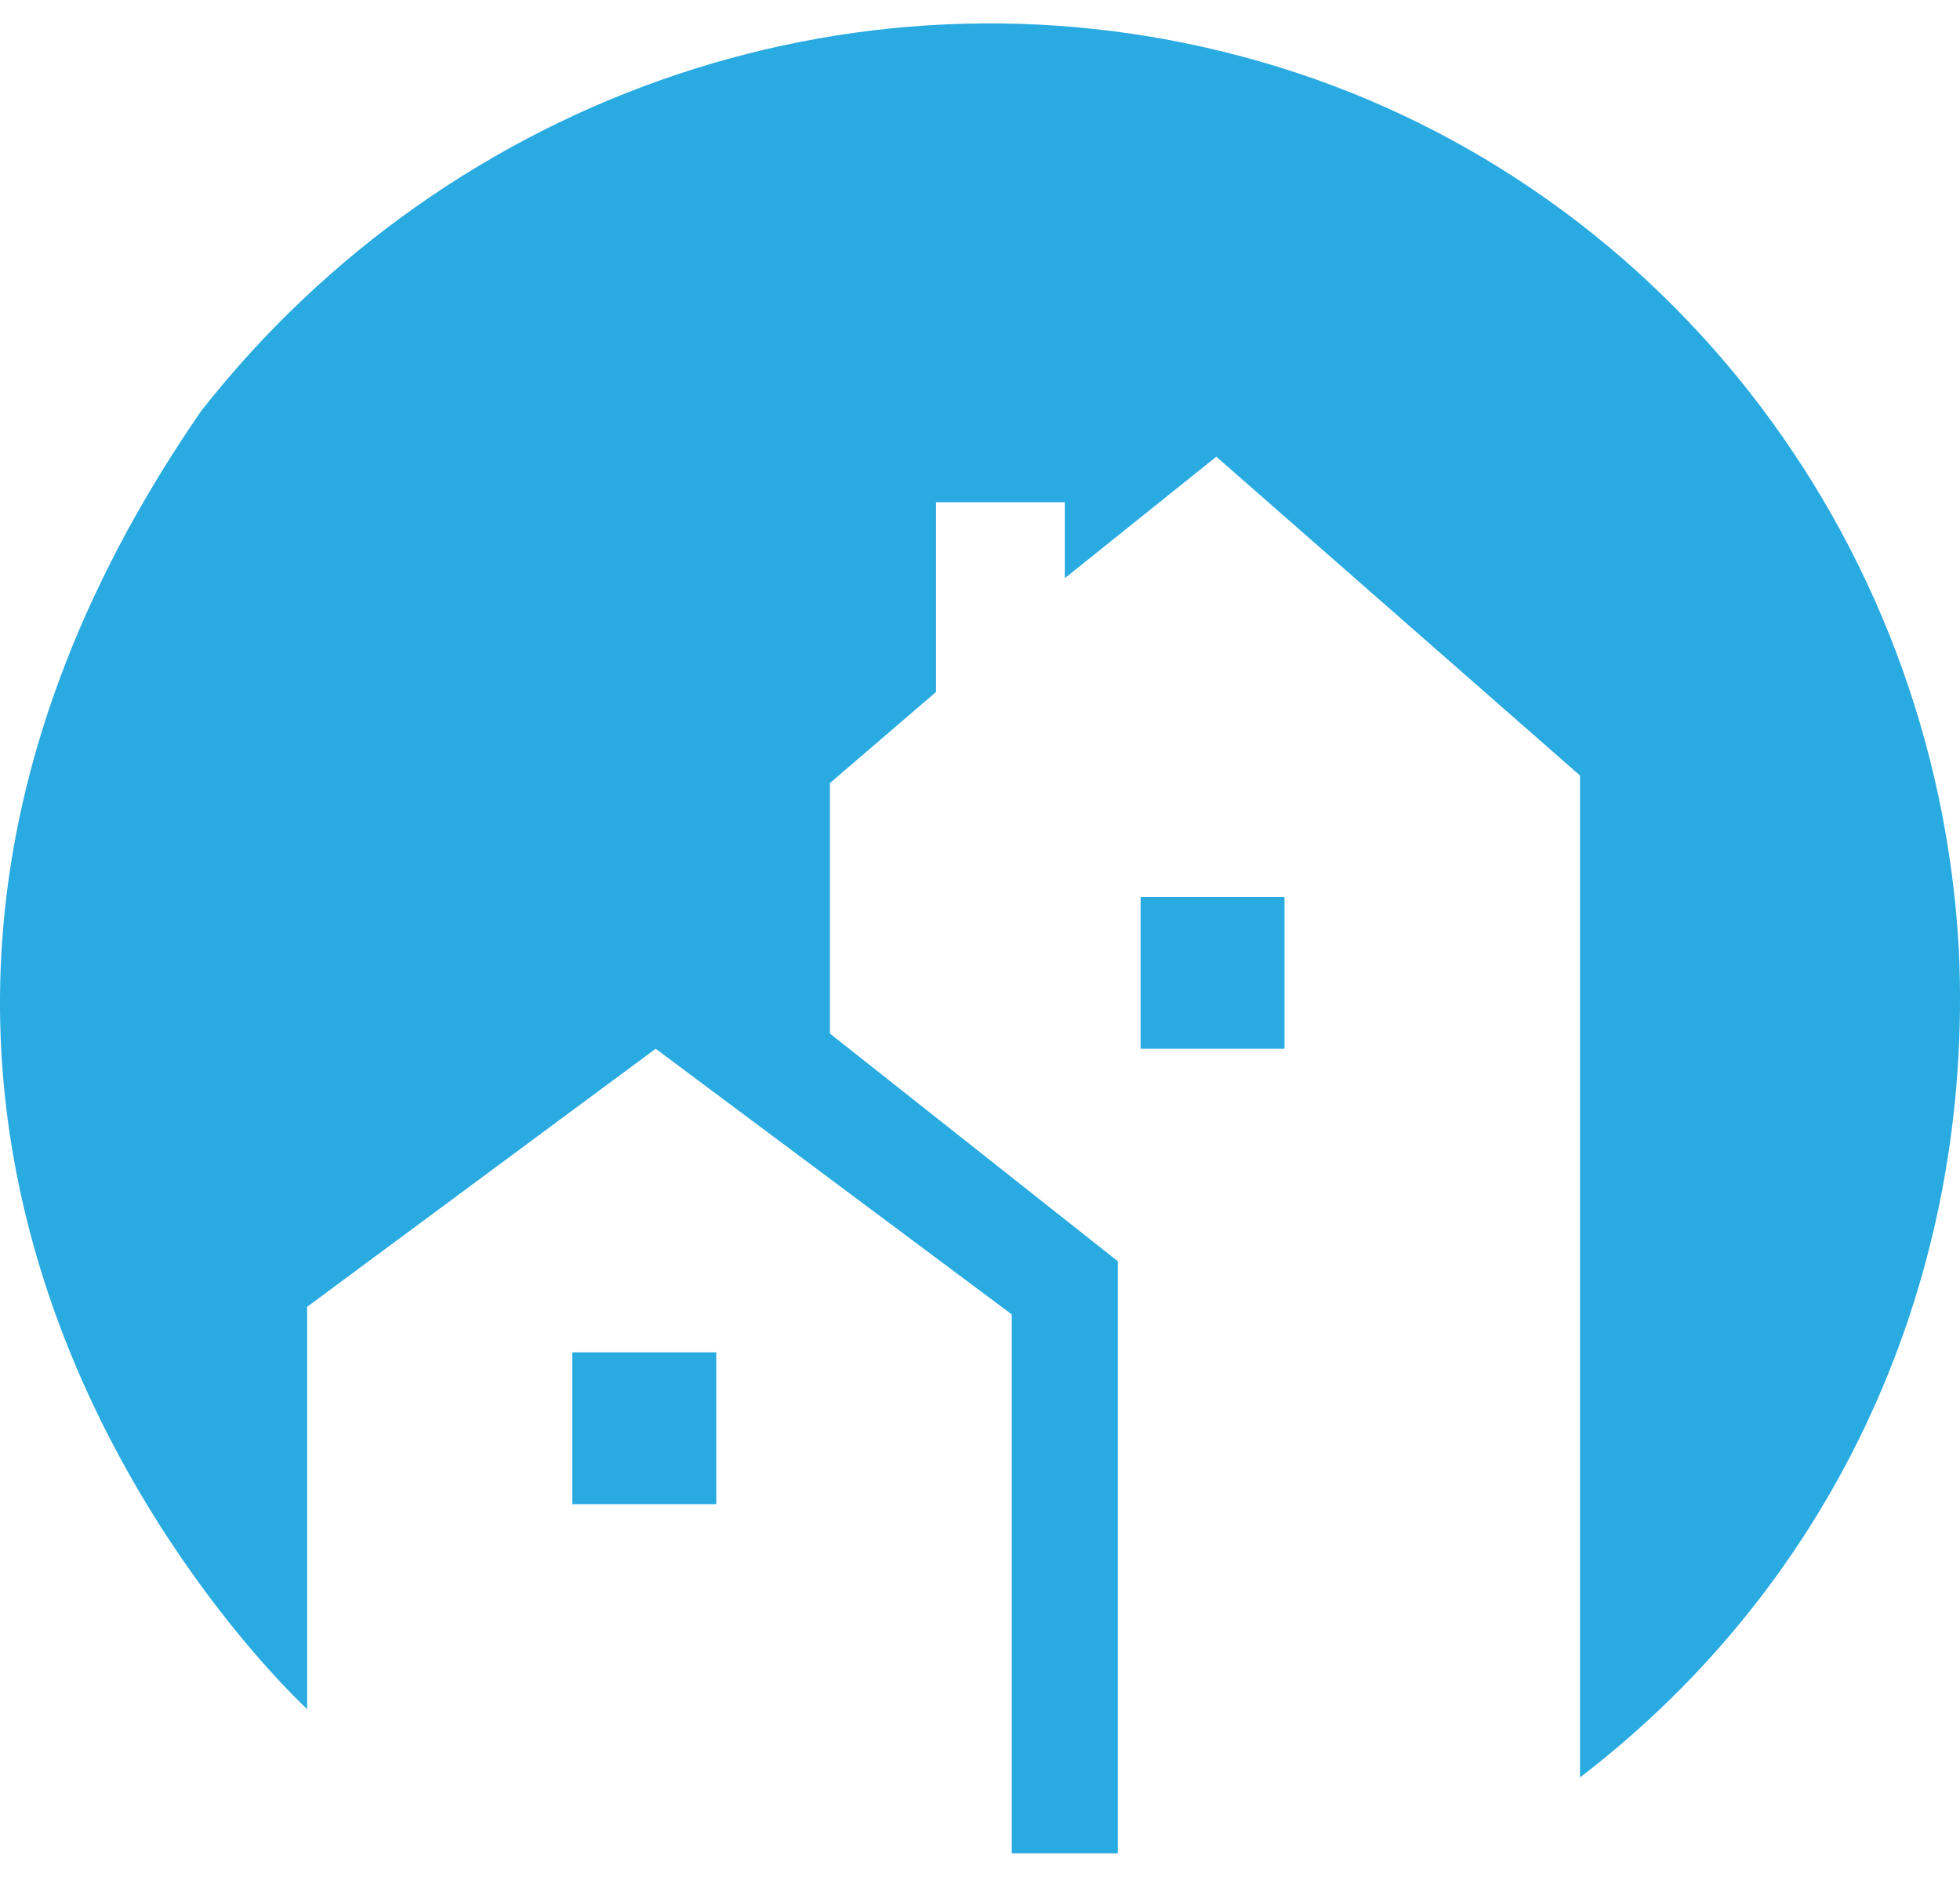
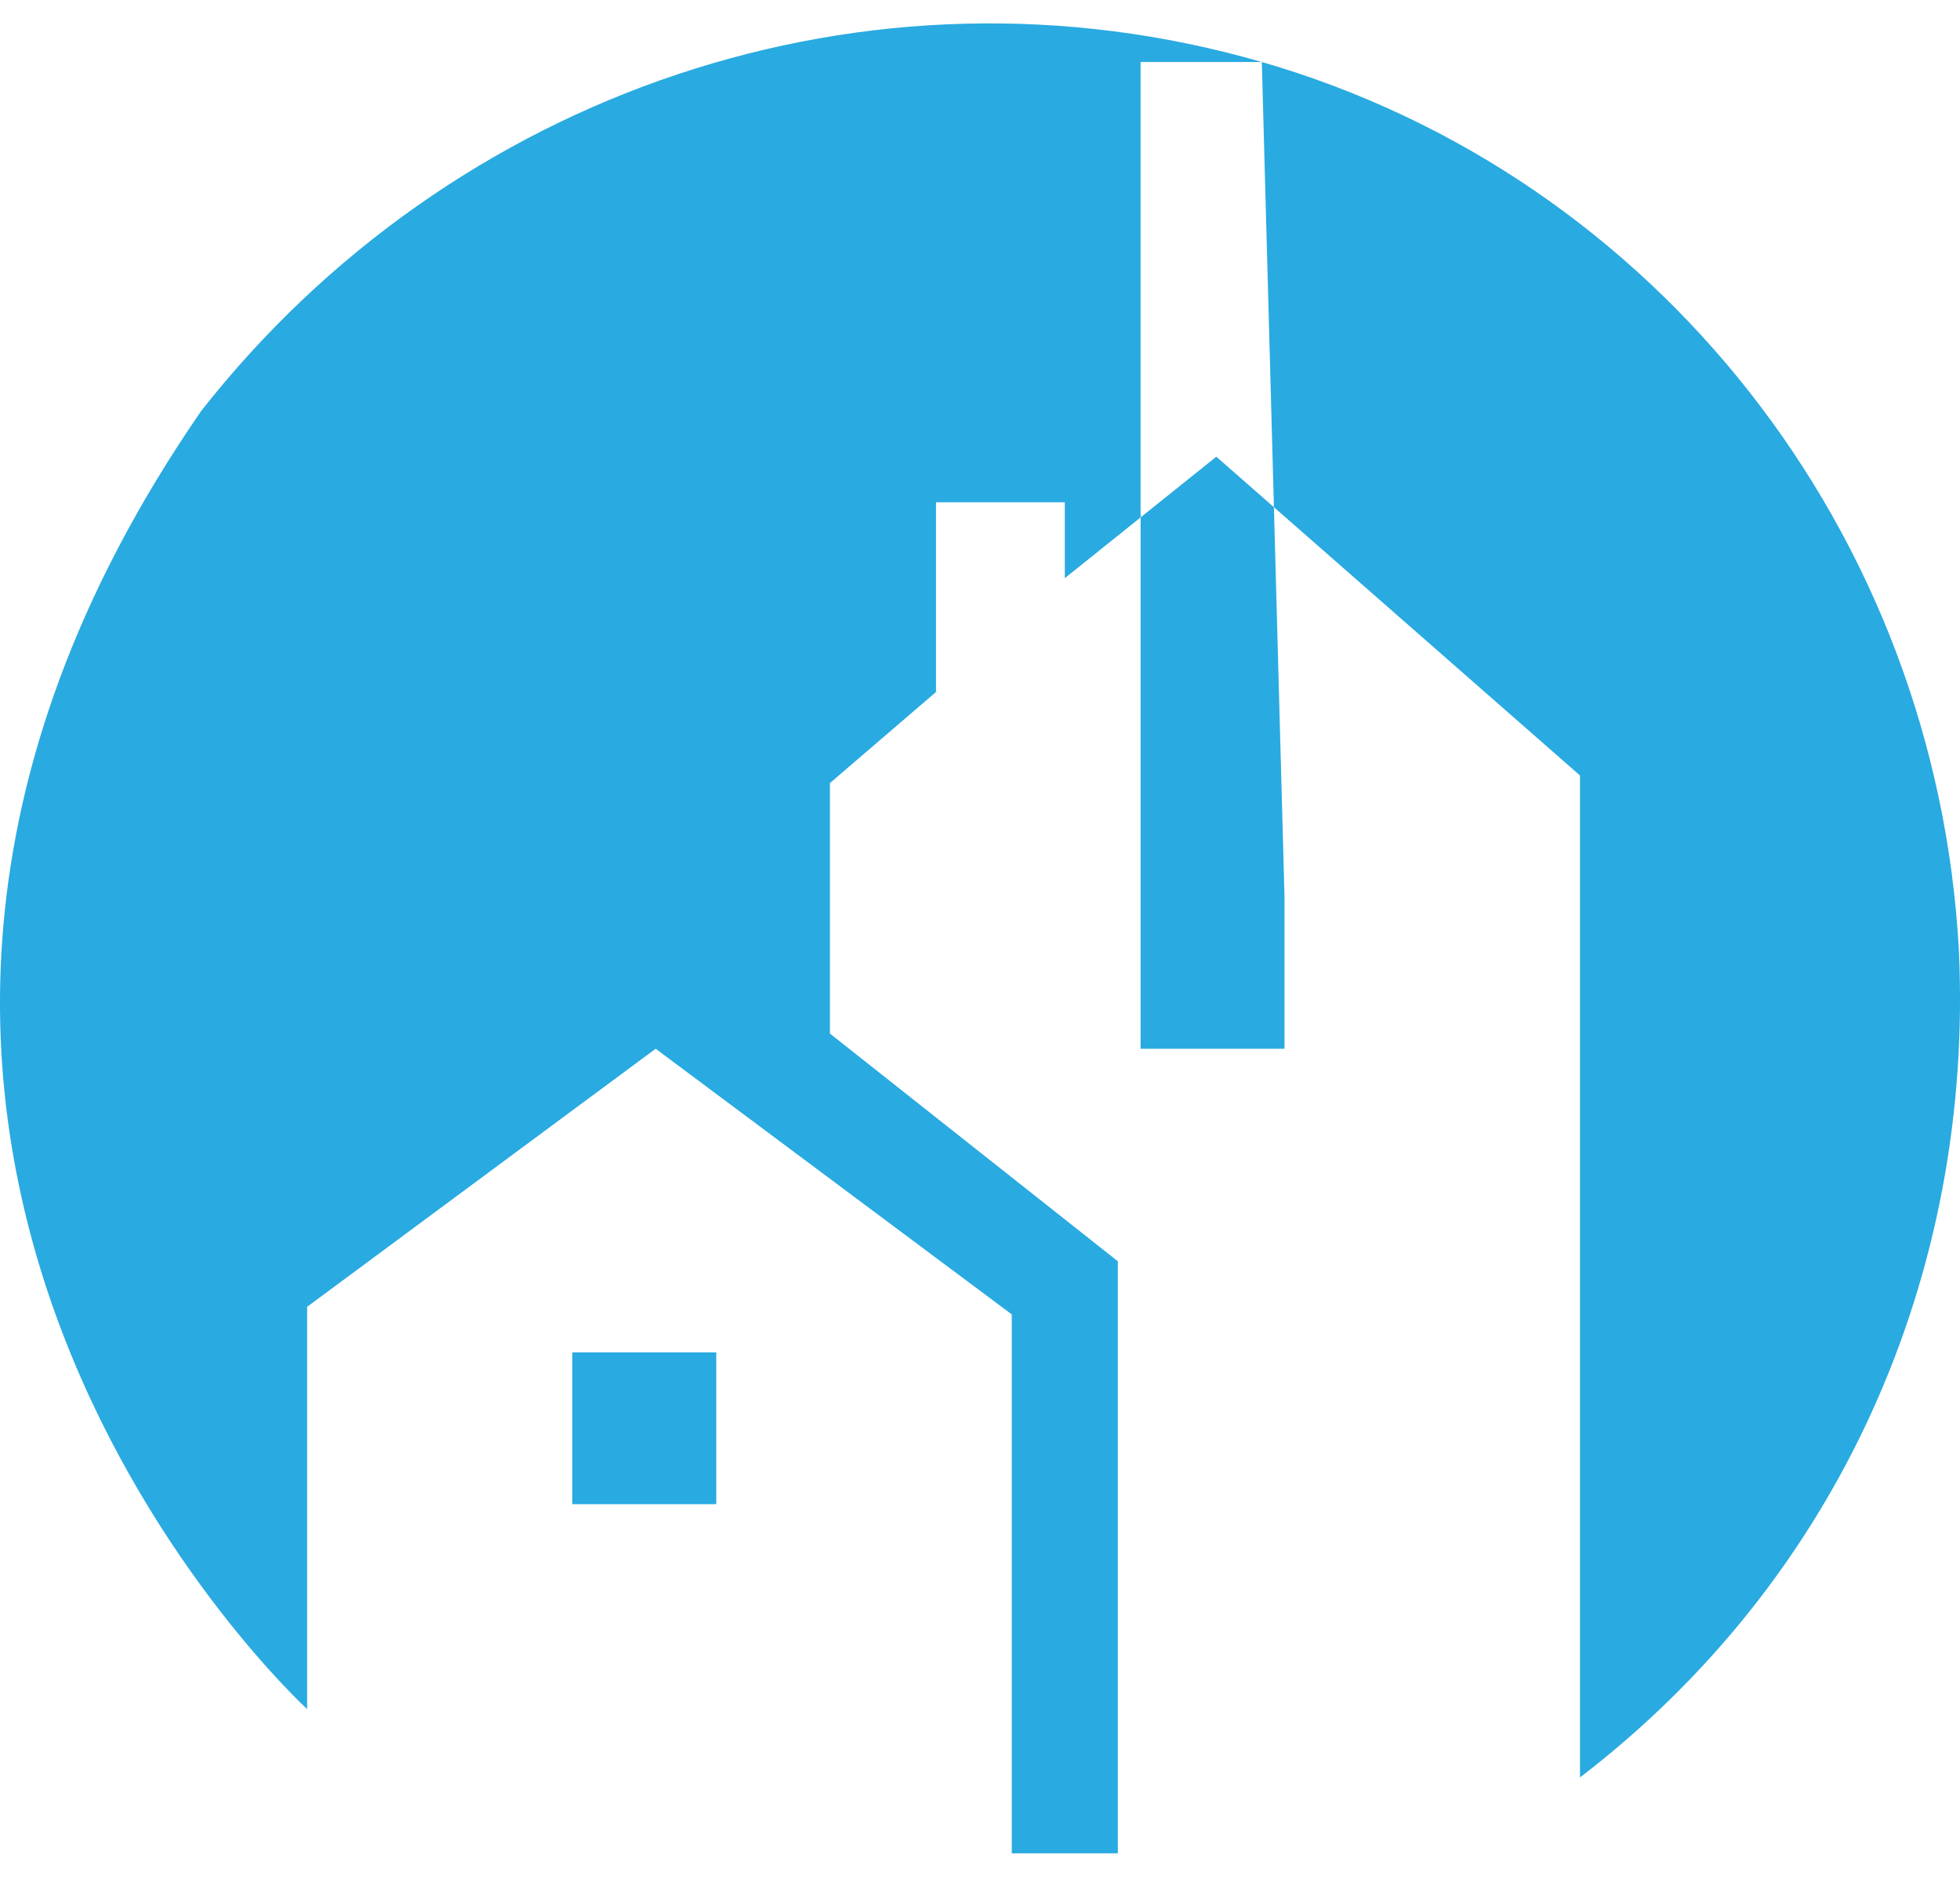
<svg xmlns="http://www.w3.org/2000/svg" width="47" height="45" viewBox="0 0 47 45" fill="none">
-   <path id="Union" fill-rule="evenodd" clip-rule="evenodd" d="M30.258 1.487C20.81 -1.243 10.817 2.215 4.821 9.859C-7.352 27.513 7.365 40.981 7.365 40.981V31.335L15.723 25.147L24.262 31.517V44.439H26.805V30.243L19.901 24.783V18.777L22.445 16.593V12.043H25.534V13.863L29.167 10.951L37.888 18.595V42.619C44.066 37.887 47.336 30.607 46.973 22.781C46.428 12.771 39.705 4.217 30.258 1.487ZM30.802 21.507H27.351V25.147H30.802V21.507ZM13.724 32.427H17.176V36.067H13.724V32.427Z" fill="#29AAE1" />
+   <path id="Union" fill-rule="evenodd" clip-rule="evenodd" d="M30.258 1.487C20.81 -1.243 10.817 2.215 4.821 9.859C-7.352 27.513 7.365 40.981 7.365 40.981V31.335L15.723 25.147L24.262 31.517V44.439H26.805V30.243L19.901 24.783V18.777L22.445 16.593V12.043H25.534V13.863L29.167 10.951L37.888 18.595V42.619C44.066 37.887 47.336 30.607 46.973 22.781C46.428 12.771 39.705 4.217 30.258 1.487ZH27.351V25.147H30.802V21.507ZM13.724 32.427H17.176V36.067H13.724V32.427Z" fill="#29AAE1" />
</svg>